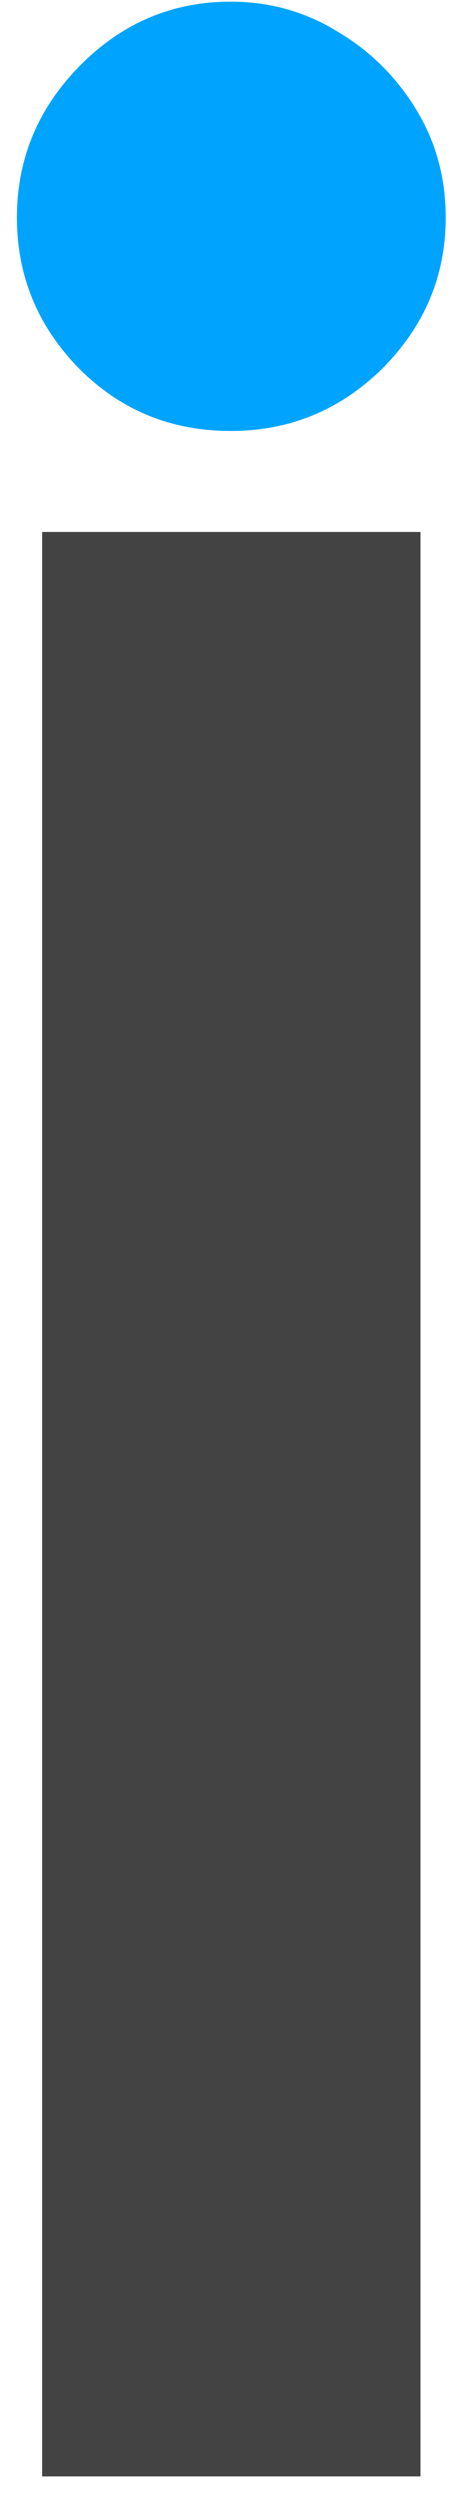
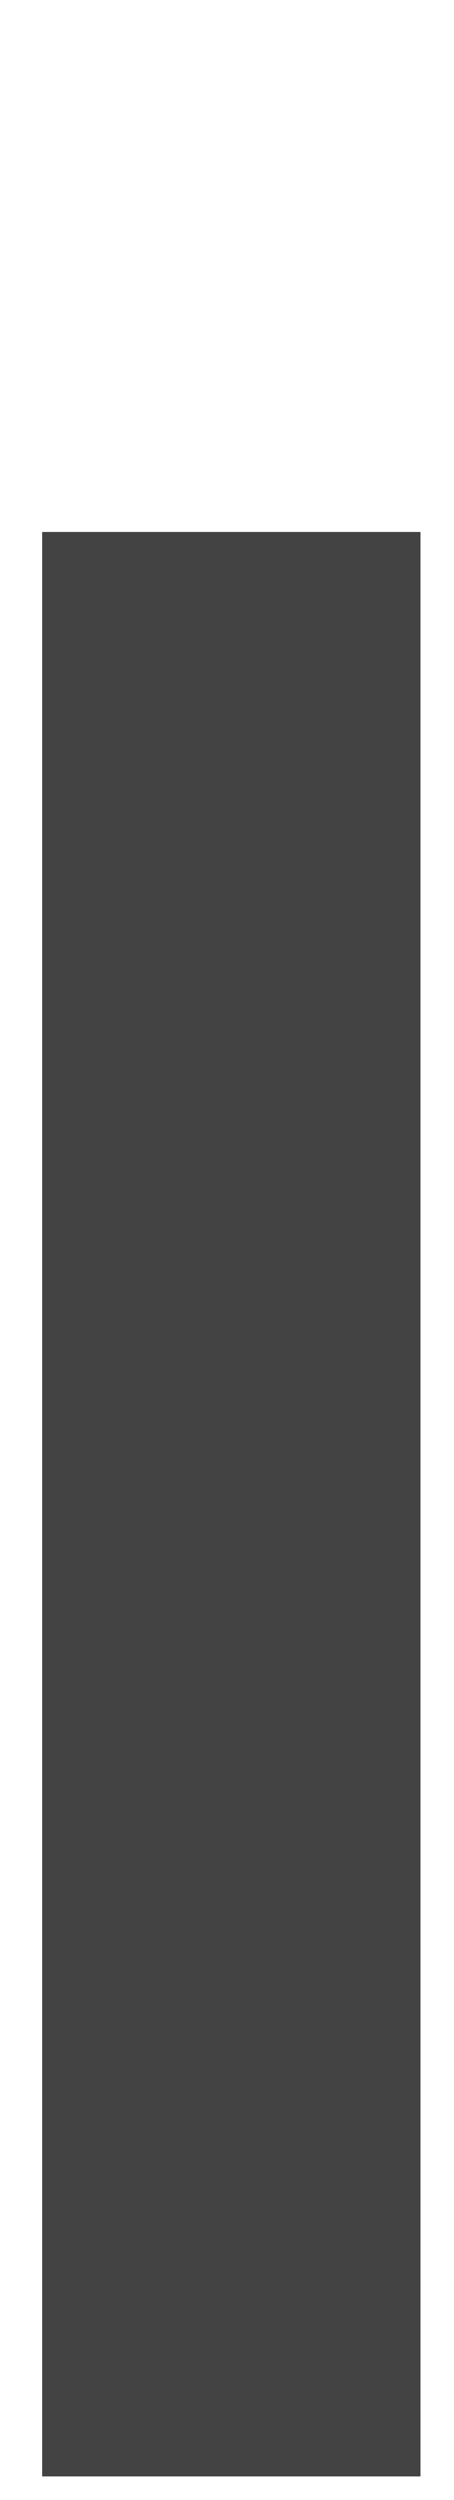
<svg xmlns="http://www.w3.org/2000/svg" width="18" height="99" viewBox="0 0 18 99" fill="none">
  <g id="Group 34387">
-     <path id="I" d="M1.671 21.066H16.671V98.066H1.671V21.066Z" fill="#434343" />
-     <path id="idea" d="M3.135 14.595C4.777 16.243 6.781 17.066 9.146 17.066C11.479 17.066 13.482 16.243 15.158 14.595C16.833 12.915 17.671 10.922 17.671 8.616C17.671 7.034 17.277 5.601 16.488 4.316C15.7 3.032 14.665 2.01 13.384 1.252C12.103 0.462 10.69 0.066 9.146 0.066C6.814 0.066 4.81 0.923 3.135 2.636C1.492 4.316 0.671 6.31 0.671 8.616C0.671 10.922 1.492 12.915 3.135 14.595Z" fill="#00A4FF" />
+     <path id="I" d="M1.671 21.066H16.671V98.066H1.671Z" fill="#434343" />
  </g>
</svg>